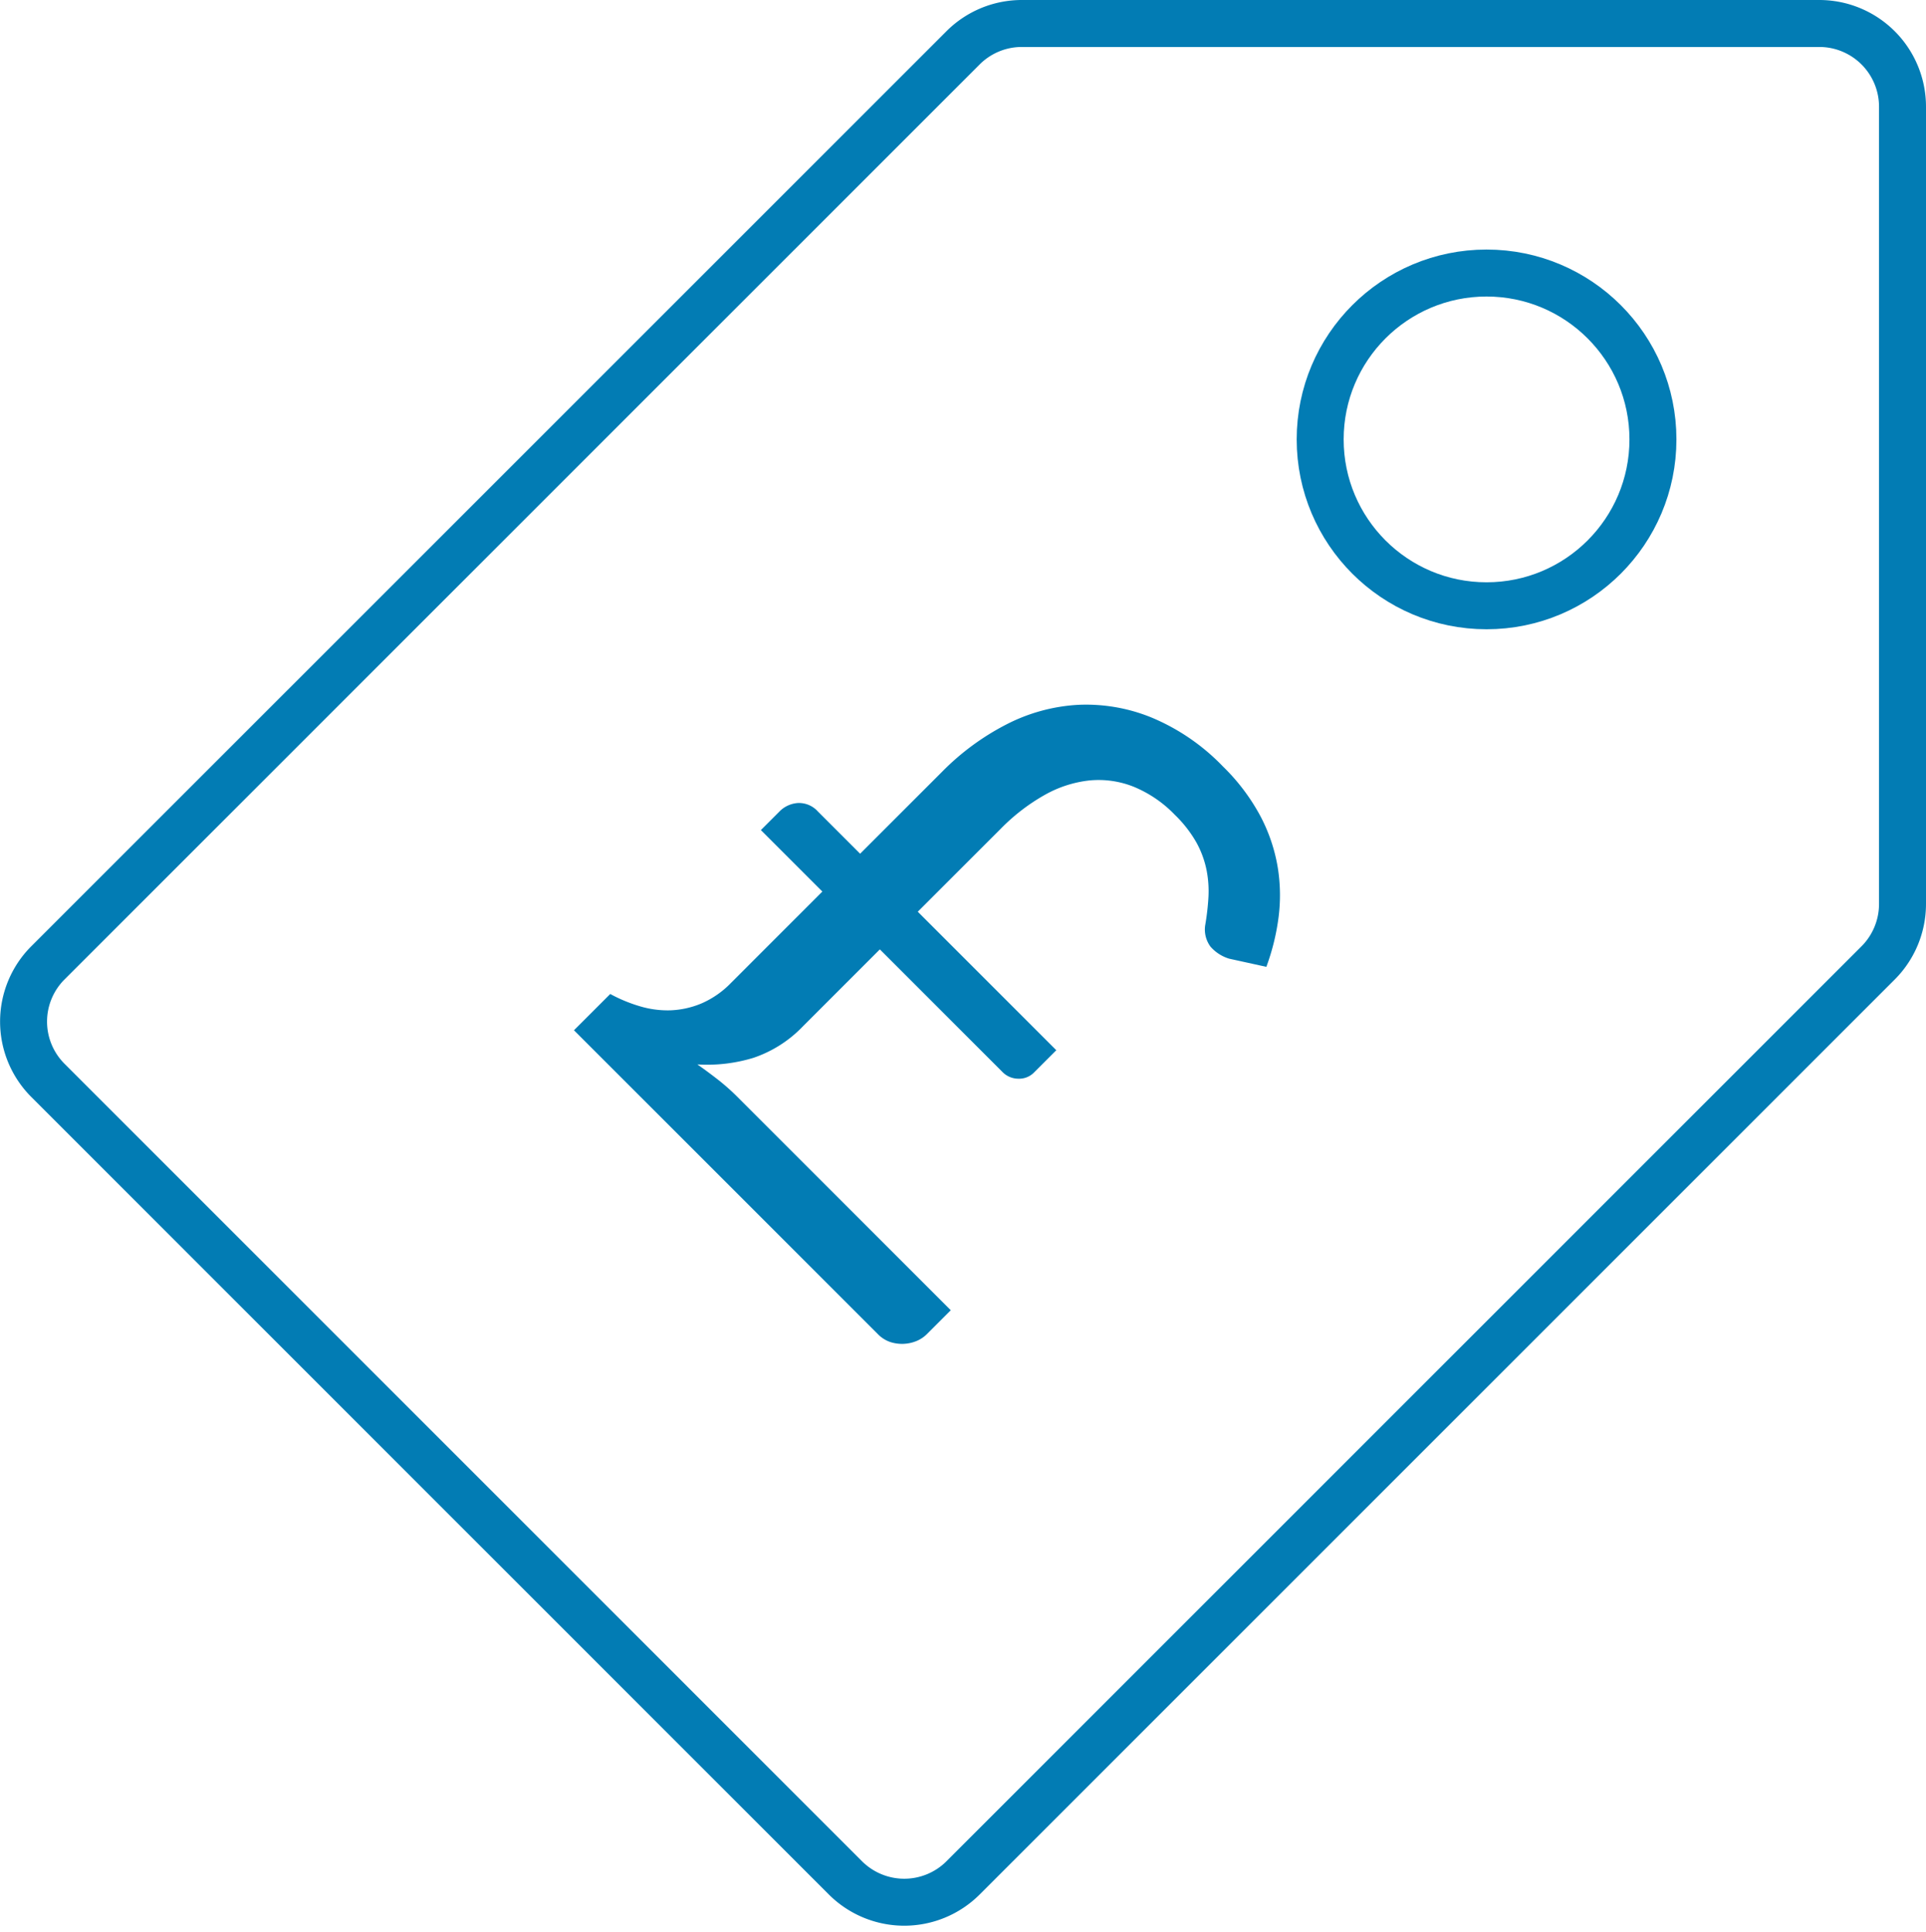
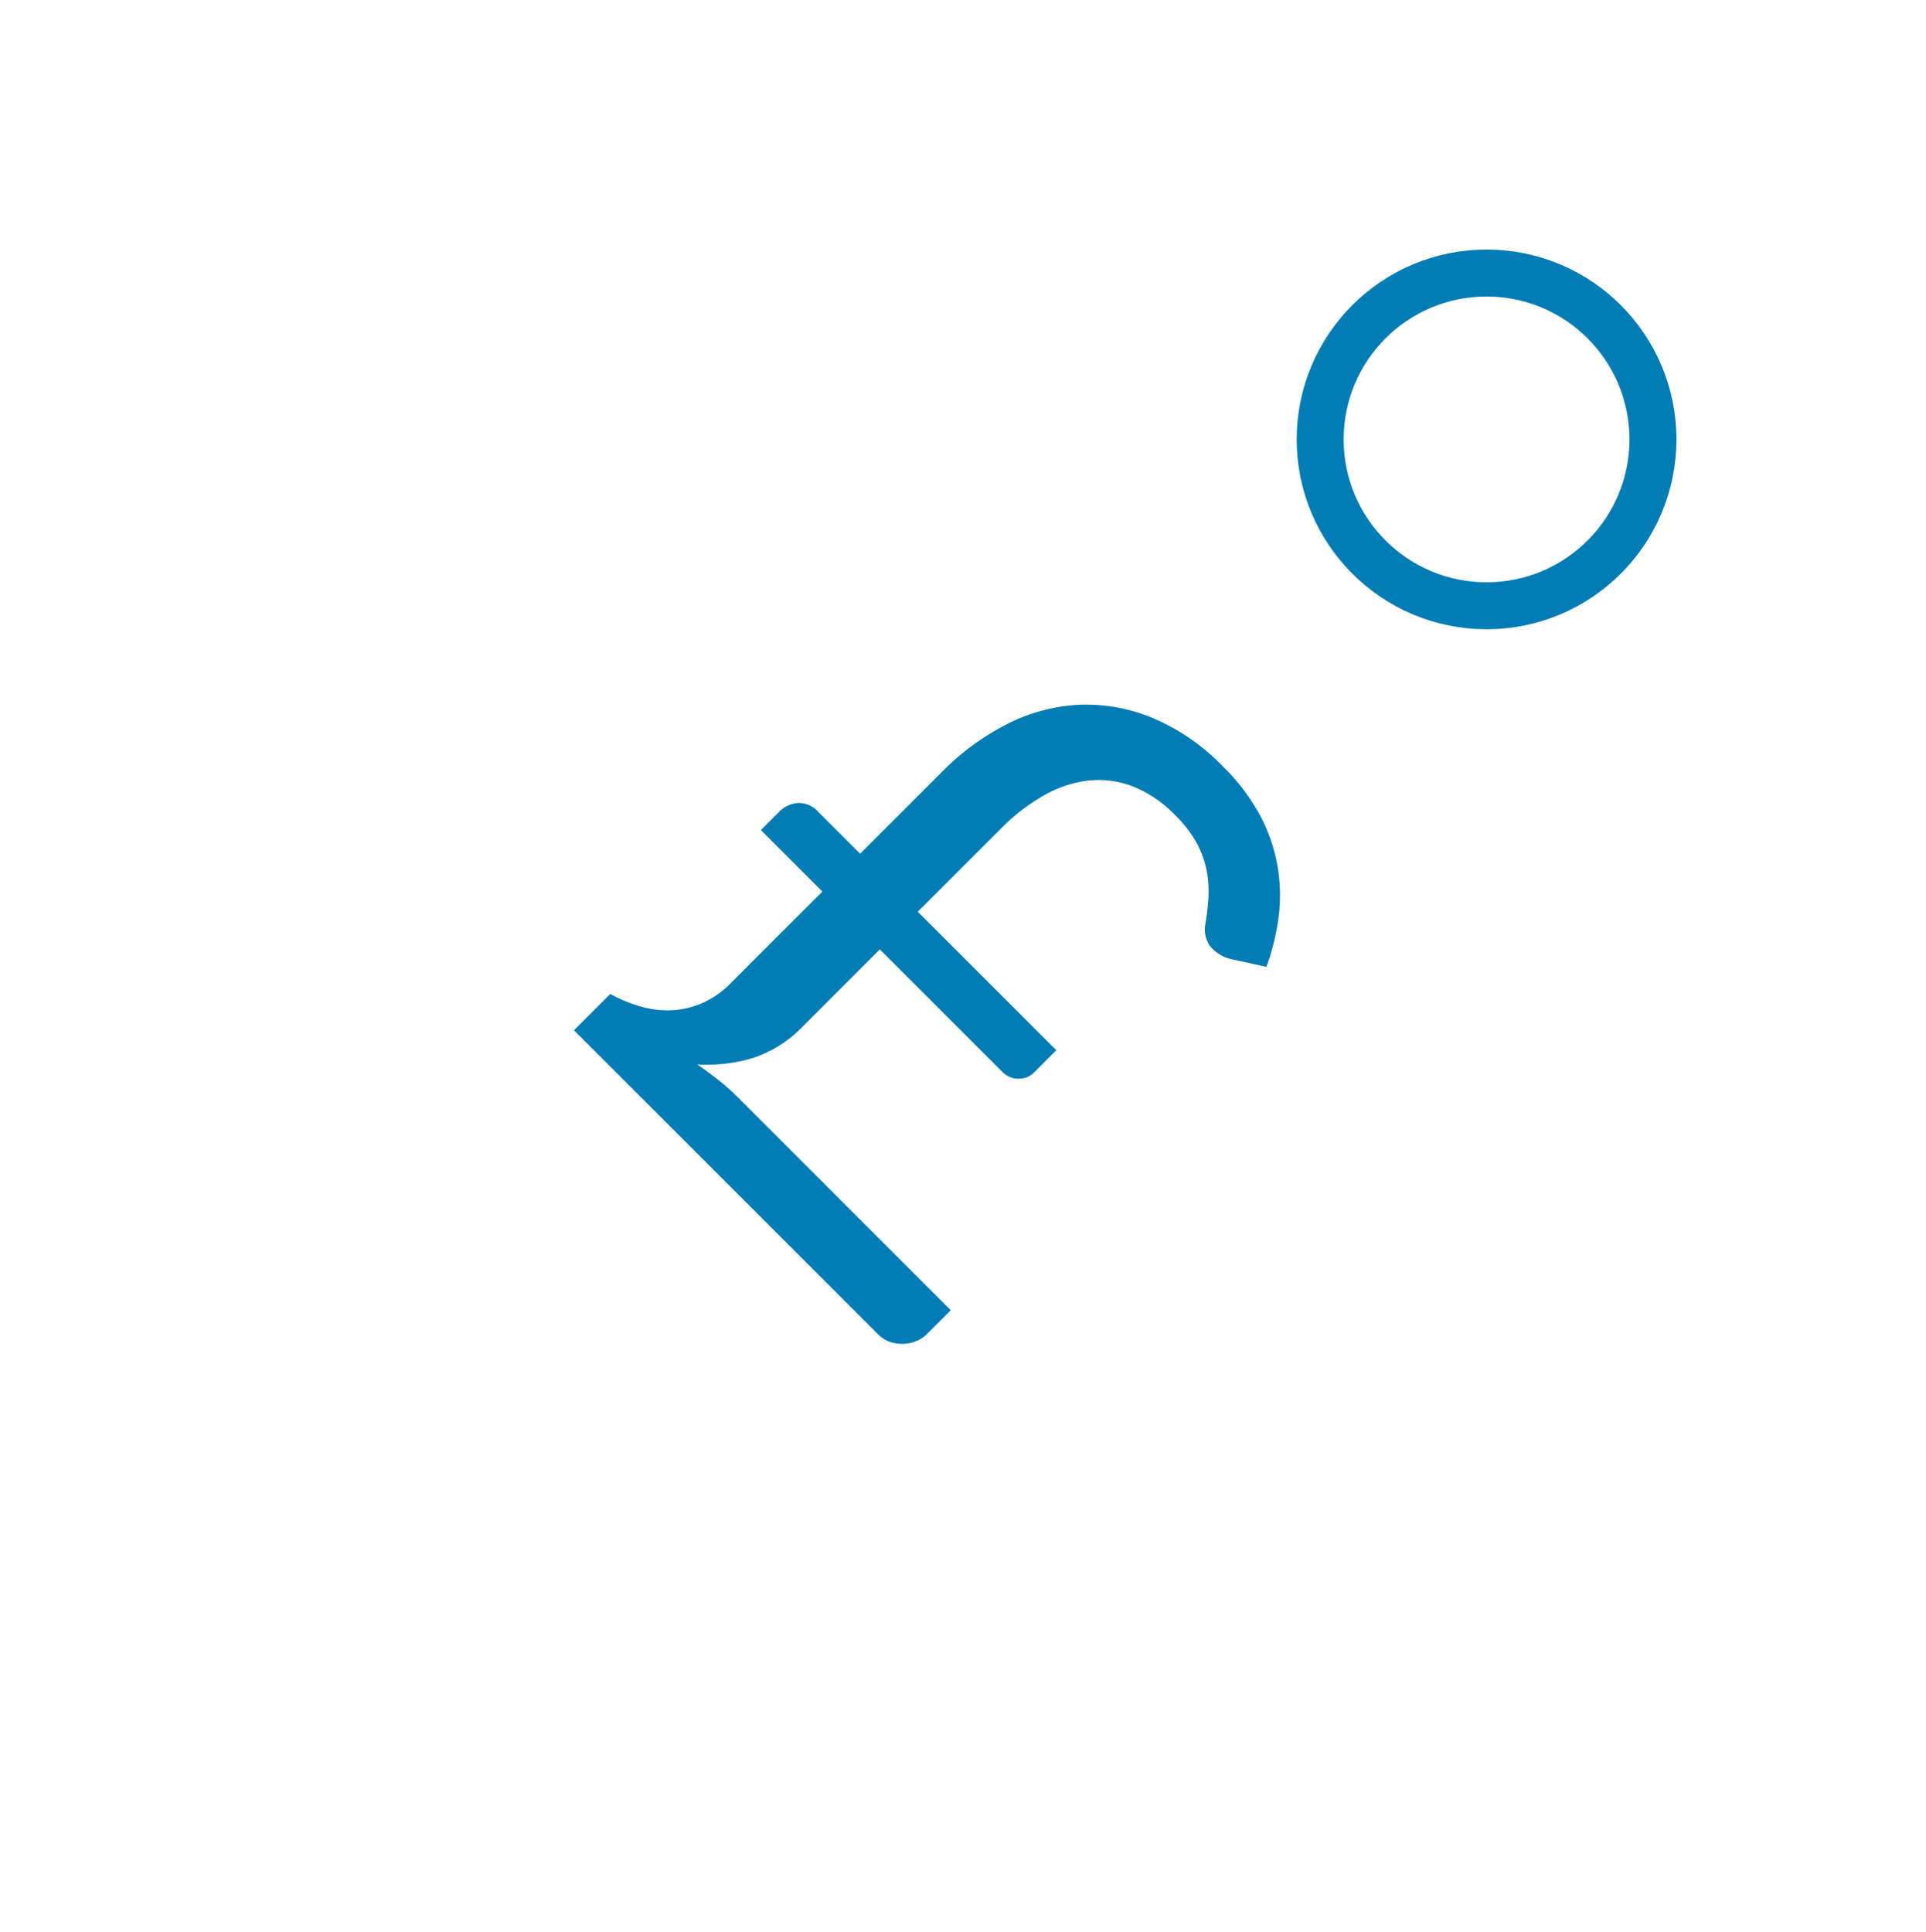
<svg xmlns="http://www.w3.org/2000/svg" width="41.001" height="41.137" viewBox="0 0 41.001 41.137">
  <g id="Group_3959" data-name="Group 3959" transform="translate(-202 -326)">
-     <path id="Path_5" data-name="Path 5" d="M1.019,23,18,39.982a1.772,1.772,0,0,0,2.5,0L39.982,20.5a1.777,1.777,0,0,0,.519-1.252V2.271A1.772,1.772,0,0,0,38.73.5H21.753a1.769,1.769,0,0,0-1.252.519L1.019,20.5A1.769,1.769,0,0,0,1.019,23Z" transform="translate(202 326)" fill="none" stroke="#027cb4" stroke-linecap="round" stroke-linejoin="round" stroke-width="1" />
    <circle id="Ellipse_2" data-name="Ellipse 2" cx="3.542" cy="3.542" r="3.542" transform="translate(230.104 331.813)" fill="none" stroke="#027cb4" stroke-linecap="round" stroke-linejoin="round" stroke-width="1" />
    <path id="Path_6" data-name="Path 6" d="M0,7.363a.606.606,0,0,1,.152-.417.541.541,0,0,1,.427-.171H1.85V4.3a5.352,5.352,0,0,1,.256-1.675,3.792,3.792,0,0,1,.778-1.366,3.682,3.682,0,0,1,1.3-.92A4.522,4.522,0,0,1,6,0,4.328,4.328,0,0,1,7.315.185,3.608,3.608,0,0,1,8.34.693a3.7,3.7,0,0,1,.773.75,4.844,4.844,0,0,1,.555.92L8.985,2.8a.86.86,0,0,1-.46.1.614.614,0,0,1-.4-.237,5.271,5.271,0,0,0-.375-.474,2.334,2.334,0,0,0-.441-.384,2.058,2.058,0,0,0-.565-.261A2.615,2.615,0,0,0,6,1.452a2.573,2.573,0,0,0-1.048.2,2.013,2.013,0,0,0-.754.569,2.478,2.478,0,0,0-.455.892,4.173,4.173,0,0,0-.152,1.167v2.5H7.761v.683a.442.442,0,0,1-.138.313.473.473,0,0,1-.356.142H3.587v2.306a2.619,2.619,0,0,1-.27,1.229,3.373,3.373,0,0,1-.745.944q.266-.047.541-.081a4.588,4.588,0,0,1,.55-.033h6.424V13a.686.686,0,0,1-.052.261.812.812,0,0,1-.384.413.67.67,0,0,1-.3.066H.2V12.648a3.216,3.216,0,0,0,.621-.256,2.063,2.063,0,0,0,.527-.4,1.89,1.89,0,0,0,.365-.569,1.96,1.96,0,0,0,.138-.764V7.913H0Z" transform="translate(223.793 338.077) rotate(45)" fill="#027cb4" />
  </g>
</svg>